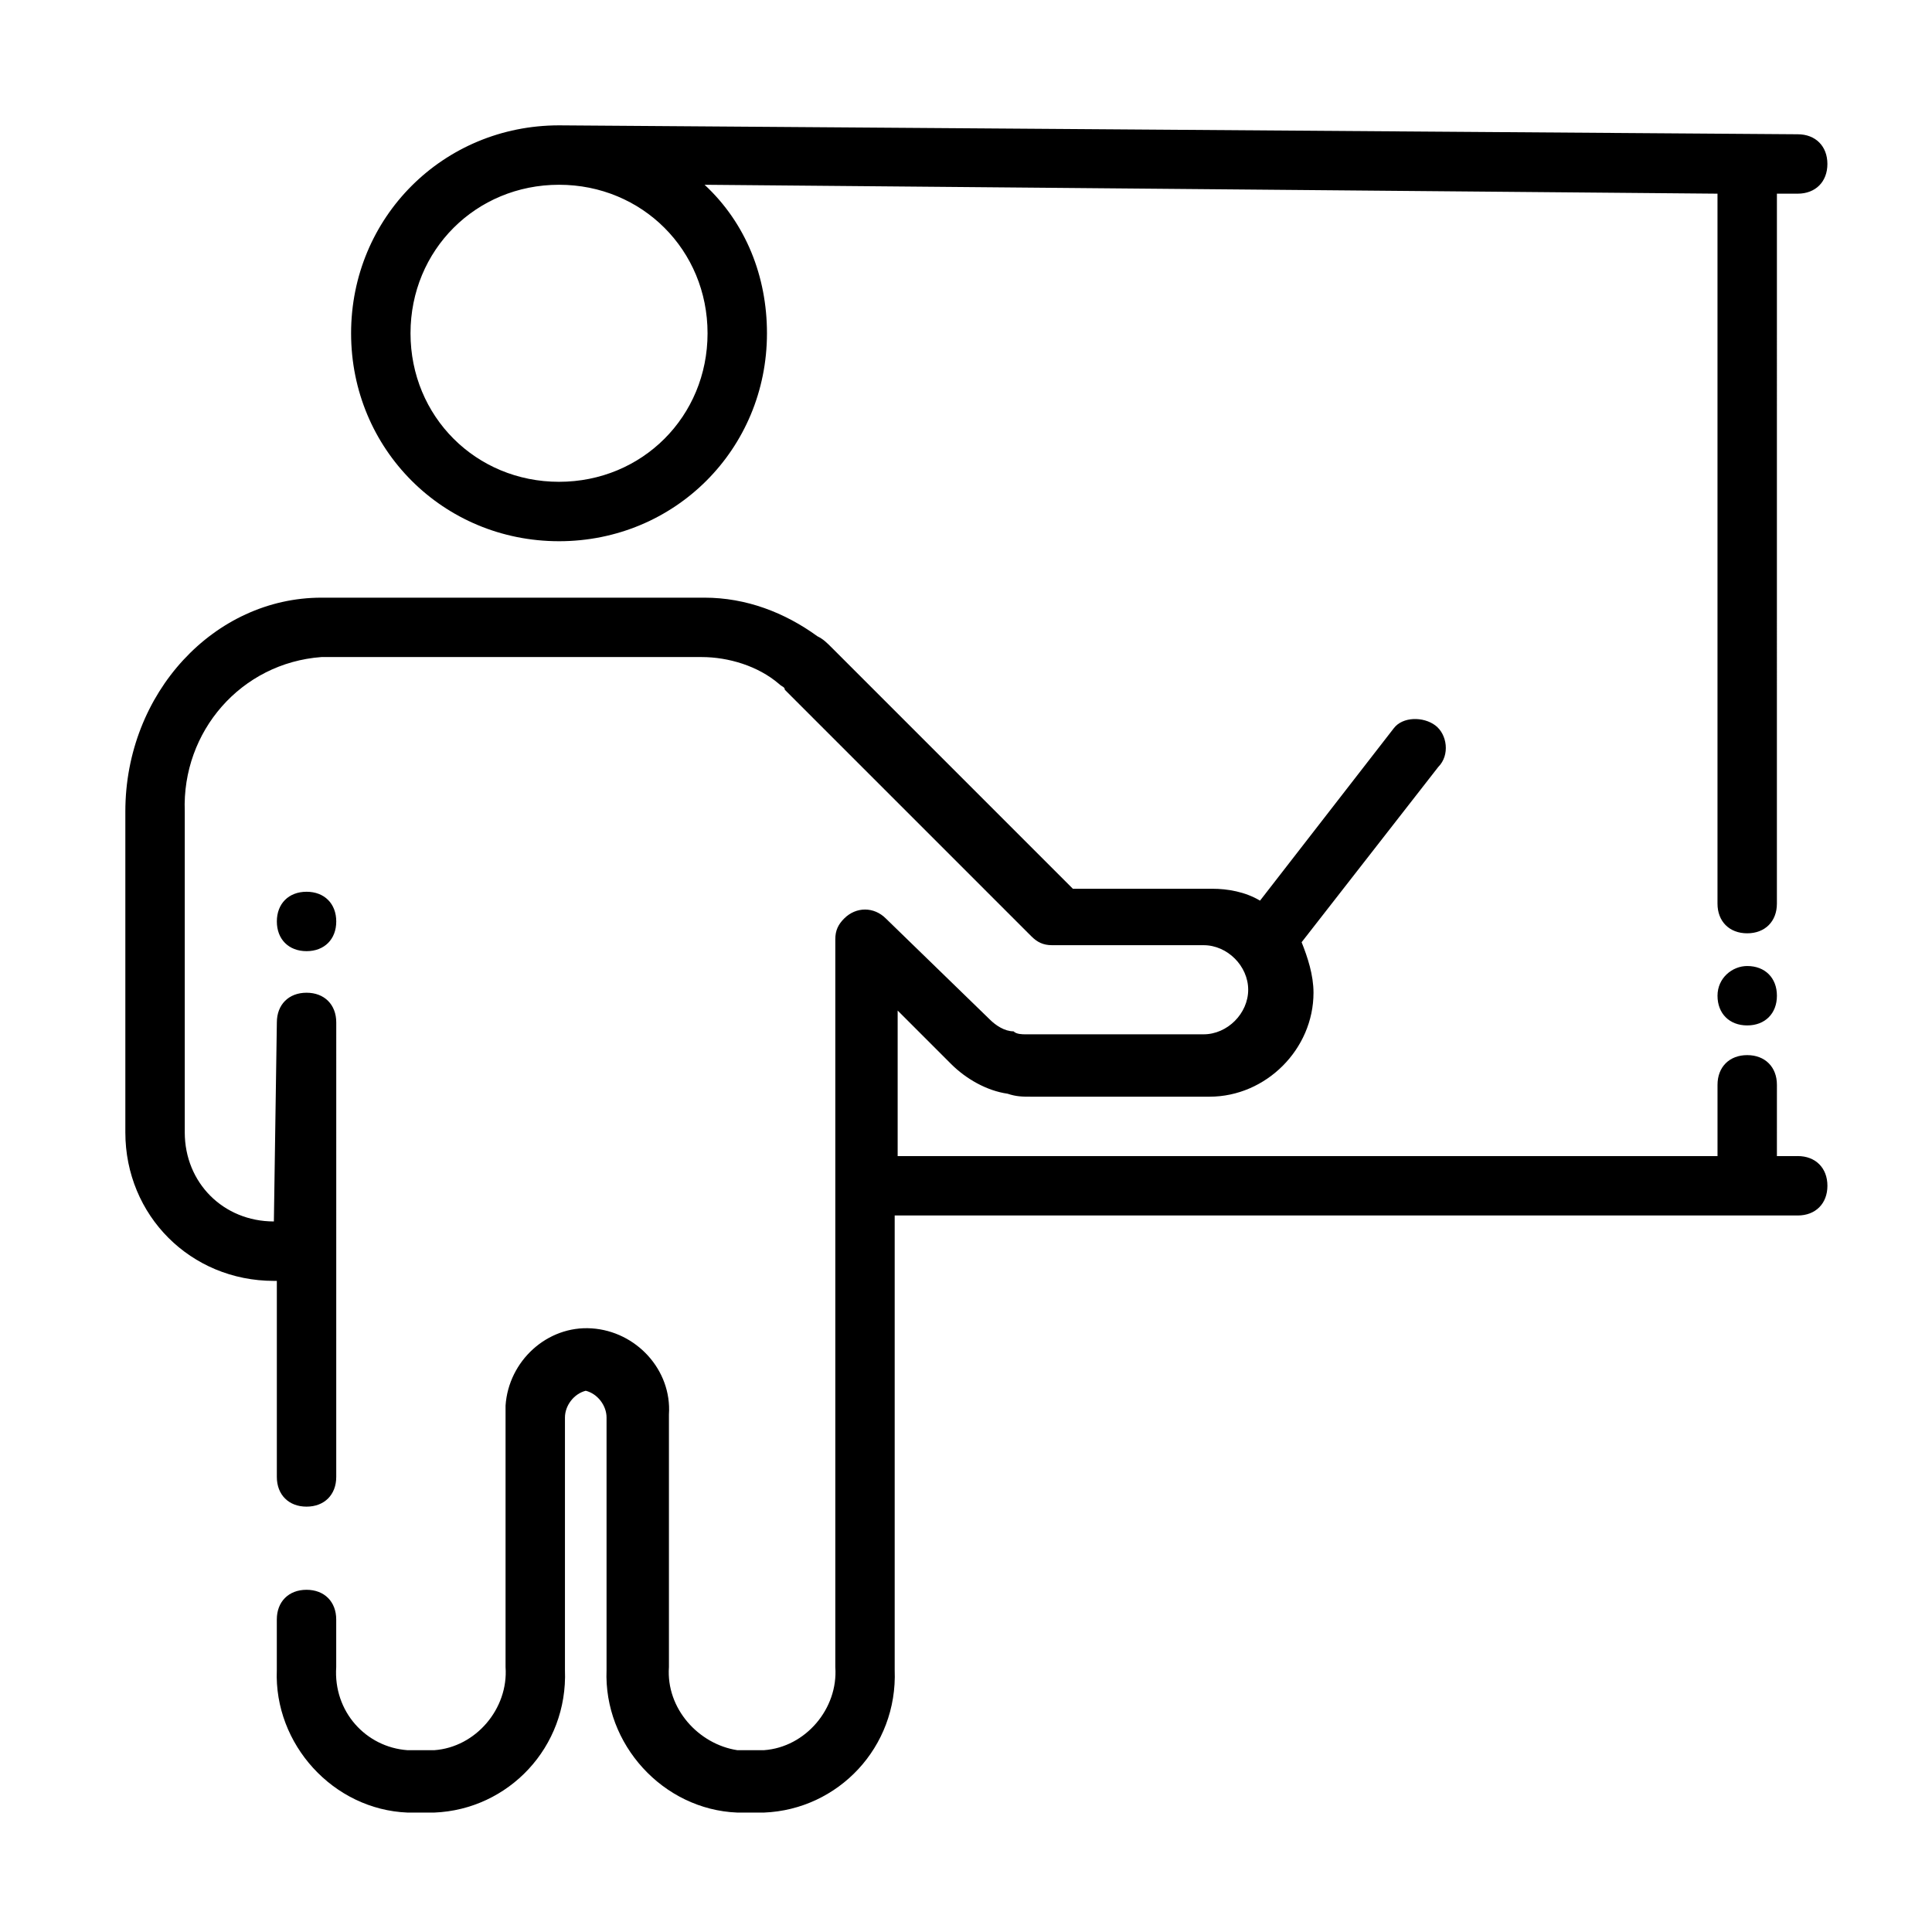
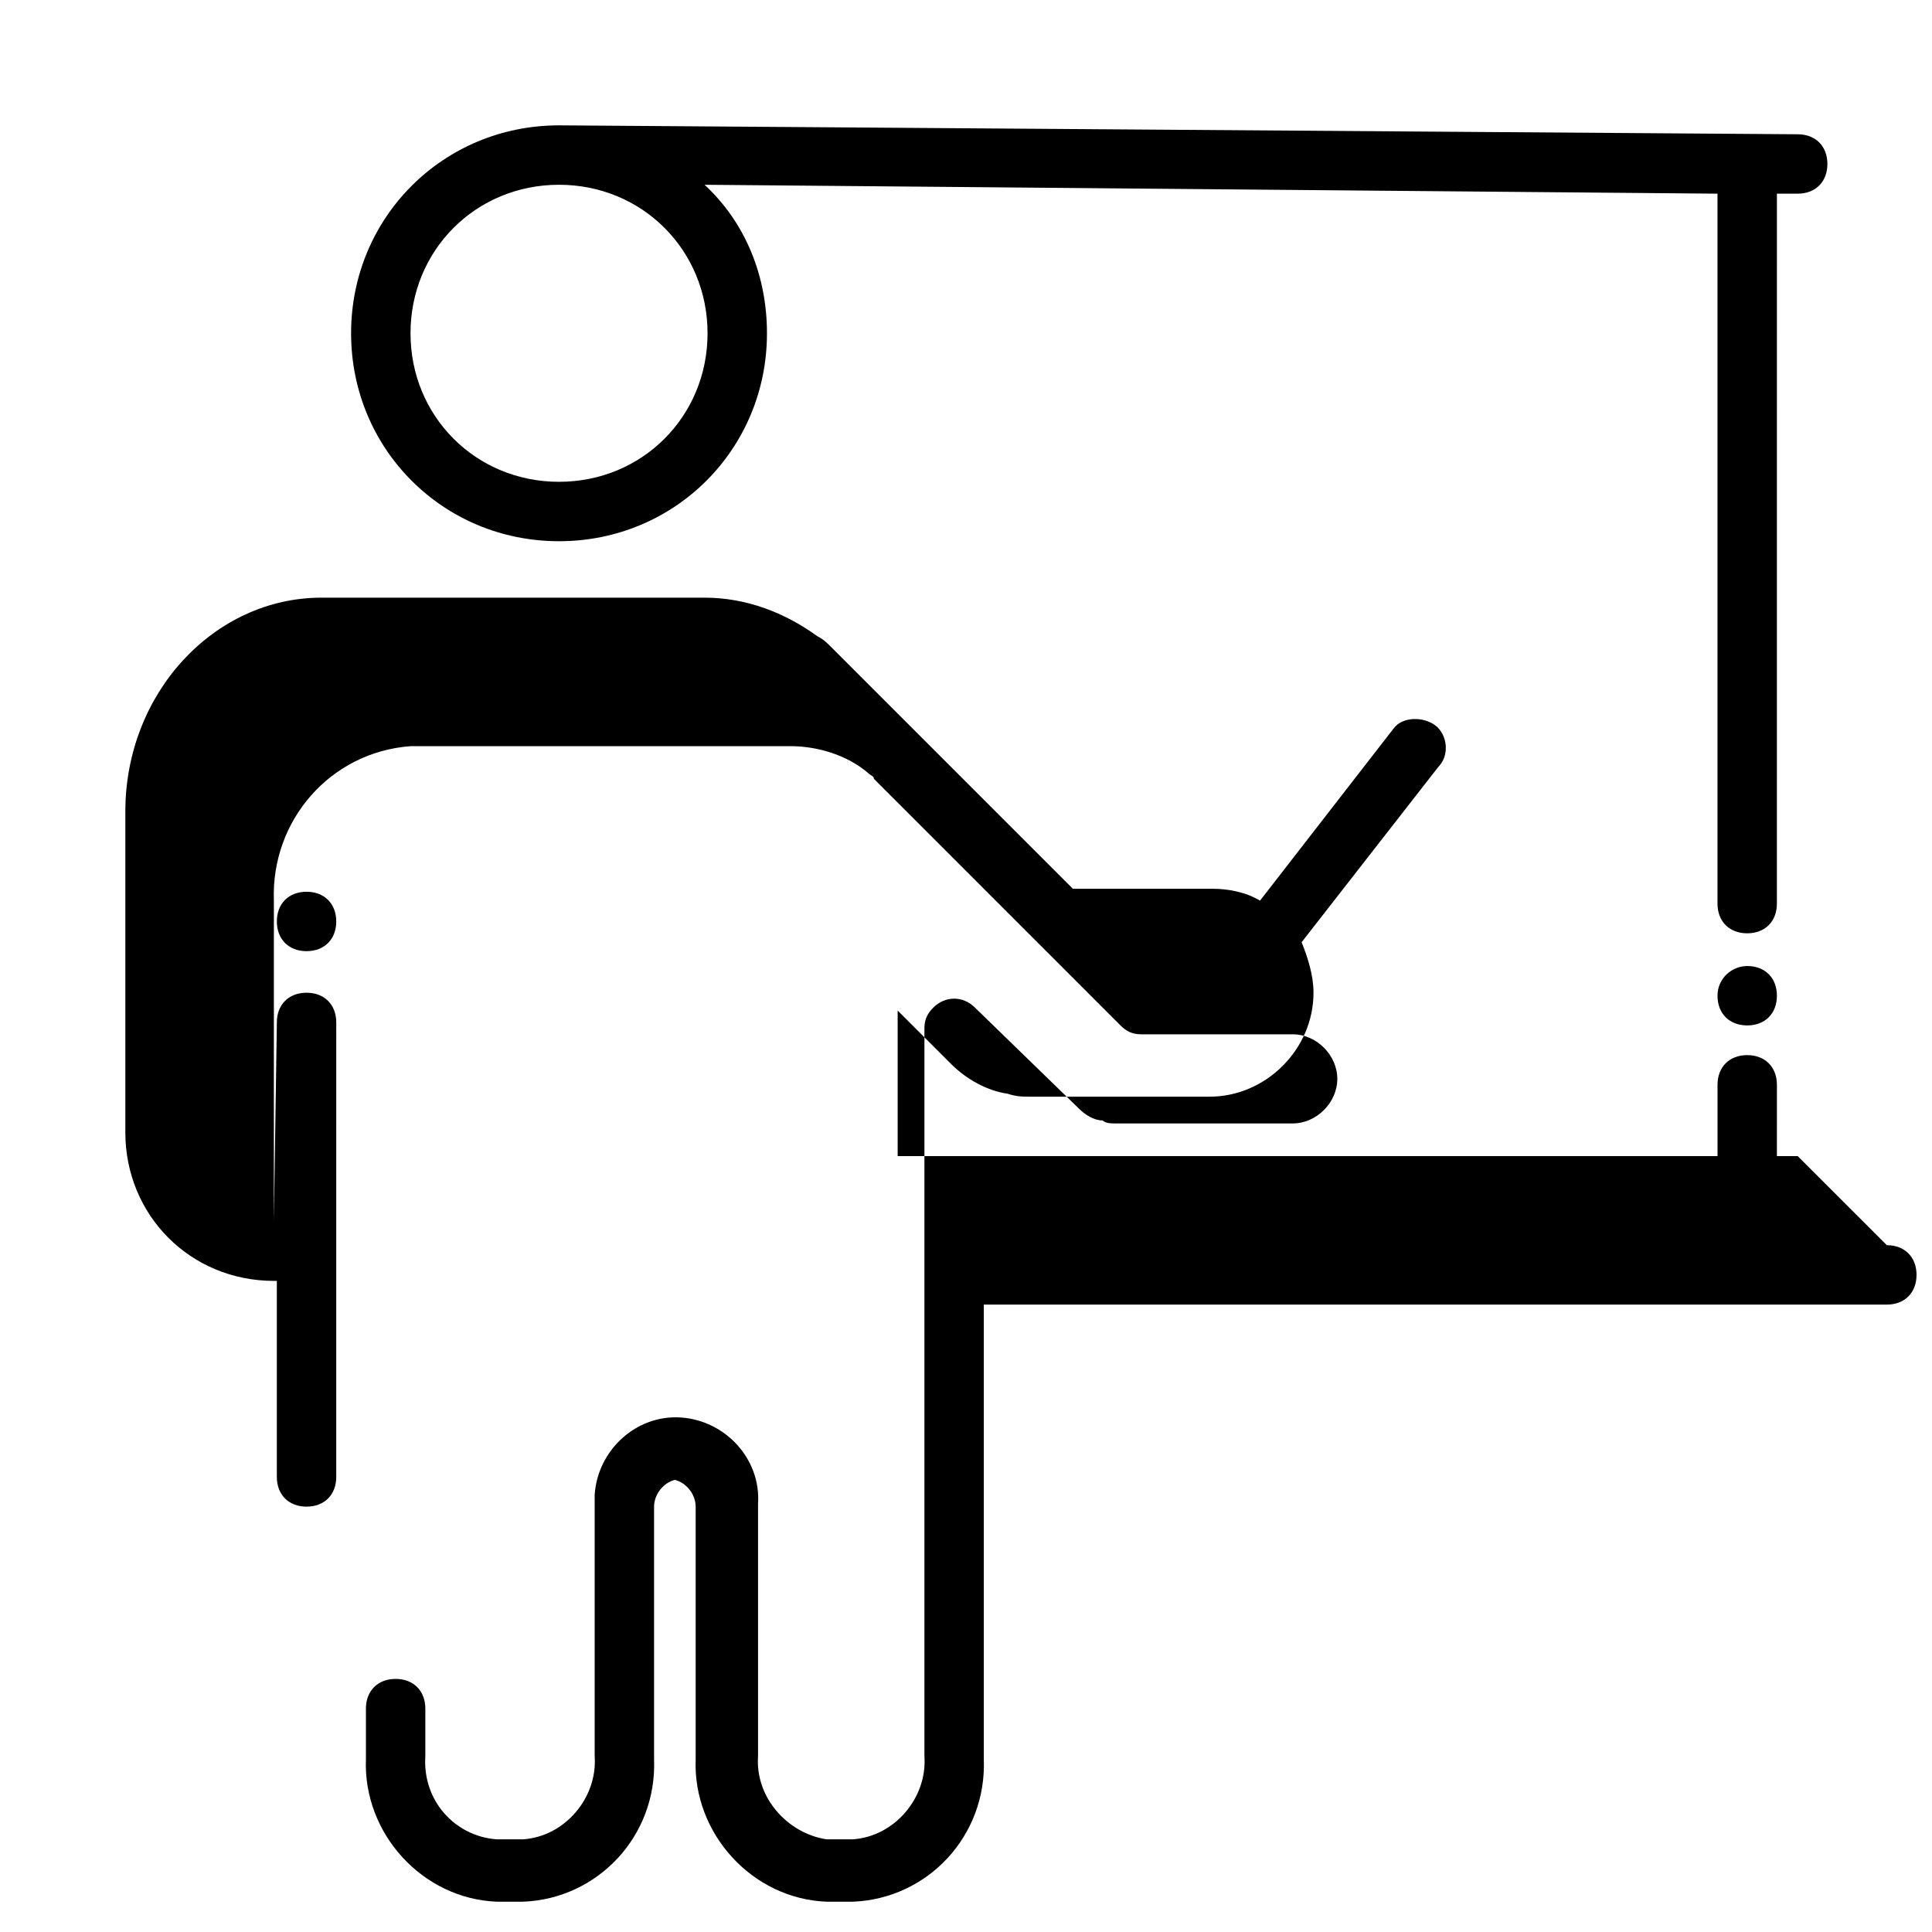
<svg xmlns="http://www.w3.org/2000/svg" fill="#000000" width="800px" height="800px" version="1.1" viewBox="144 144 512 512">
-   <path d="m620.41 450.38h-5.512l0.004-18.891c0-4.723-3.148-7.871-7.871-7.871s-7.871 3.148-7.871 7.871v18.895l-217.27-0.004v-38.574l14.168 14.168c3.938 3.938 9.445 7.086 14.957 7.871 2.363 0.789 3.938 0.789 6.297 0.789h47.23c14.957 0 27.551-12.594 27.551-27.551 0-4.723-1.574-9.445-3.148-13.383l36.211-46.445c3.148-3.148 2.363-8.66-0.789-11.02-3.148-2.363-8.66-2.363-11.02 0.789l-35.426 45.656c-3.938-2.363-8.66-3.148-12.594-3.148h-37l-63.762-63.762c-1.574-1.574-2.363-2.363-3.938-3.148-8.66-6.297-18.895-10.234-29.914-10.234h-101.54c-28.34 0-51.957 25.191-51.957 56.68v85.02c0 22.043 17.32 39.359 39.359 39.359h0.789v51.957c0 4.723 3.148 7.871 7.871 7.871 4.723 0 7.871-3.148 7.871-7.871l0.004-120.45c0-4.723-3.148-7.871-7.871-7.871-4.723 0-7.871 3.148-7.871 7.871l-0.789 52.742c-13.383 0-23.617-10.234-23.617-23.617v-85.02c-0.789-21.254 14.957-39.359 36.211-40.934h100.76c7.086 0 14.957 2.363 20.469 7.086 0.789 0.789 1.574 0.789 1.574 1.574l65.336 65.336c1.574 1.574 3.148 2.363 5.512 2.363h40.148c6.297 0 11.809 5.512 11.809 11.809s-5.512 11.809-11.809 11.809h-47.23c-0.789 0-2.363 0-3.148-0.789-2.363 0-4.723-1.574-6.297-3.148l-27.551-26.766c-3.148-3.148-7.871-3.148-11.02 0-1.574 1.574-2.363 3.148-2.363 5.512v192.86c0.789 11.02-7.871 21.254-18.895 22.043h-7.086c-10.238-1.574-18.895-11.02-18.109-22.043v-66.914c0.789-11.809-8.66-22.043-20.469-22.828-11.809-0.789-22.043 8.66-22.828 20.469v2.363 66.914c0.789 11.02-7.871 21.254-18.895 22.043h-7.086c-11.02-0.789-19.68-10.234-18.895-22.043v-12.594c0-4.723-3.148-7.871-7.871-7.871s-7.871 3.148-7.871 7.871v13.383c-0.789 19.68 14.957 37 34.637 37.785h7.086c19.68-0.789 35.426-17.32 34.637-37.785v-66.914c0-3.148 2.363-6.297 5.512-7.086 3.148 0.789 5.512 3.938 5.512 7.086v66.914c-0.789 19.68 14.957 37 34.637 37.785h7.086c19.68-0.789 35.426-17.32 34.637-37.785v-120.45h239.31c4.723 0 7.871-3.148 7.871-7.871 0.004-4.727-3.148-7.875-7.871-7.875zm-328.26-162.95c30.699 0 55.105-24.402 55.105-55.105 0-14.957-5.512-29.125-16.531-39.359l268.43 2.359v188.14c0 4.723 3.148 7.871 7.871 7.871s7.871-3.148 7.871-7.871l0.004-188.14h5.508c4.723 0 7.871-3.148 7.871-7.871s-3.148-7.871-7.871-7.871l-328.26-2.363c-30.699 0-55.105 24.402-55.105 55.105 0 30.699 24.402 55.105 55.105 55.105zm0-94.465c22.043 0 39.359 17.32 39.359 39.359 0 22.043-17.32 39.359-39.359 39.359-22.043 0-39.359-17.32-39.359-39.359 0-22.043 17.316-39.359 39.359-39.359zm314.88 207.04c4.723 0 7.871 3.148 7.871 7.871s-3.148 7.871-7.871 7.871-7.871-3.148-7.871-7.871 3.938-7.871 7.871-7.871zm-381.79-19.68c4.723 0 7.871 3.148 7.871 7.871s-3.148 7.871-7.871 7.871c-4.723 0-7.871-3.148-7.871-7.871s3.148-7.871 7.871-7.871z" />
+   <path d="m620.41 450.38h-5.512l0.004-18.891c0-4.723-3.148-7.871-7.871-7.871s-7.871 3.148-7.871 7.871v18.895l-217.27-0.004v-38.574l14.168 14.168c3.938 3.938 9.445 7.086 14.957 7.871 2.363 0.789 3.938 0.789 6.297 0.789h47.23c14.957 0 27.551-12.594 27.551-27.551 0-4.723-1.574-9.445-3.148-13.383l36.211-46.445c3.148-3.148 2.363-8.66-0.789-11.02-3.148-2.363-8.66-2.363-11.02 0.789l-35.426 45.656c-3.938-2.363-8.66-3.148-12.594-3.148h-37l-63.762-63.762c-1.574-1.574-2.363-2.363-3.938-3.148-8.66-6.297-18.895-10.234-29.914-10.234h-101.54c-28.34 0-51.957 25.191-51.957 56.68v85.02c0 22.043 17.32 39.359 39.359 39.359h0.789v51.957c0 4.723 3.148 7.871 7.871 7.871 4.723 0 7.871-3.148 7.871-7.871l0.004-120.45c0-4.723-3.148-7.871-7.871-7.871-4.723 0-7.871 3.148-7.871 7.871l-0.789 52.742v-85.02c-0.789-21.254 14.957-39.359 36.211-40.934h100.76c7.086 0 14.957 2.363 20.469 7.086 0.789 0.789 1.574 0.789 1.574 1.574l65.336 65.336c1.574 1.574 3.148 2.363 5.512 2.363h40.148c6.297 0 11.809 5.512 11.809 11.809s-5.512 11.809-11.809 11.809h-47.23c-0.789 0-2.363 0-3.148-0.789-2.363 0-4.723-1.574-6.297-3.148l-27.551-26.766c-3.148-3.148-7.871-3.148-11.02 0-1.574 1.574-2.363 3.148-2.363 5.512v192.86c0.789 11.02-7.871 21.254-18.895 22.043h-7.086c-10.238-1.574-18.895-11.02-18.109-22.043v-66.914c0.789-11.809-8.66-22.043-20.469-22.828-11.809-0.789-22.043 8.66-22.828 20.469v2.363 66.914c0.789 11.02-7.871 21.254-18.895 22.043h-7.086c-11.02-0.789-19.68-10.234-18.895-22.043v-12.594c0-4.723-3.148-7.871-7.871-7.871s-7.871 3.148-7.871 7.871v13.383c-0.789 19.68 14.957 37 34.637 37.785h7.086c19.68-0.789 35.426-17.32 34.637-37.785v-66.914c0-3.148 2.363-6.297 5.512-7.086 3.148 0.789 5.512 3.938 5.512 7.086v66.914c-0.789 19.68 14.957 37 34.637 37.785h7.086c19.68-0.789 35.426-17.32 34.637-37.785v-120.45h239.31c4.723 0 7.871-3.148 7.871-7.871 0.004-4.727-3.148-7.875-7.871-7.875zm-328.26-162.95c30.699 0 55.105-24.402 55.105-55.105 0-14.957-5.512-29.125-16.531-39.359l268.43 2.359v188.14c0 4.723 3.148 7.871 7.871 7.871s7.871-3.148 7.871-7.871l0.004-188.14h5.508c4.723 0 7.871-3.148 7.871-7.871s-3.148-7.871-7.871-7.871l-328.26-2.363c-30.699 0-55.105 24.402-55.105 55.105 0 30.699 24.402 55.105 55.105 55.105zm0-94.465c22.043 0 39.359 17.32 39.359 39.359 0 22.043-17.32 39.359-39.359 39.359-22.043 0-39.359-17.32-39.359-39.359 0-22.043 17.316-39.359 39.359-39.359zm314.88 207.04c4.723 0 7.871 3.148 7.871 7.871s-3.148 7.871-7.871 7.871-7.871-3.148-7.871-7.871 3.938-7.871 7.871-7.871zm-381.79-19.68c4.723 0 7.871 3.148 7.871 7.871s-3.148 7.871-7.871 7.871c-4.723 0-7.871-3.148-7.871-7.871s3.148-7.871 7.871-7.871z" />
</svg>